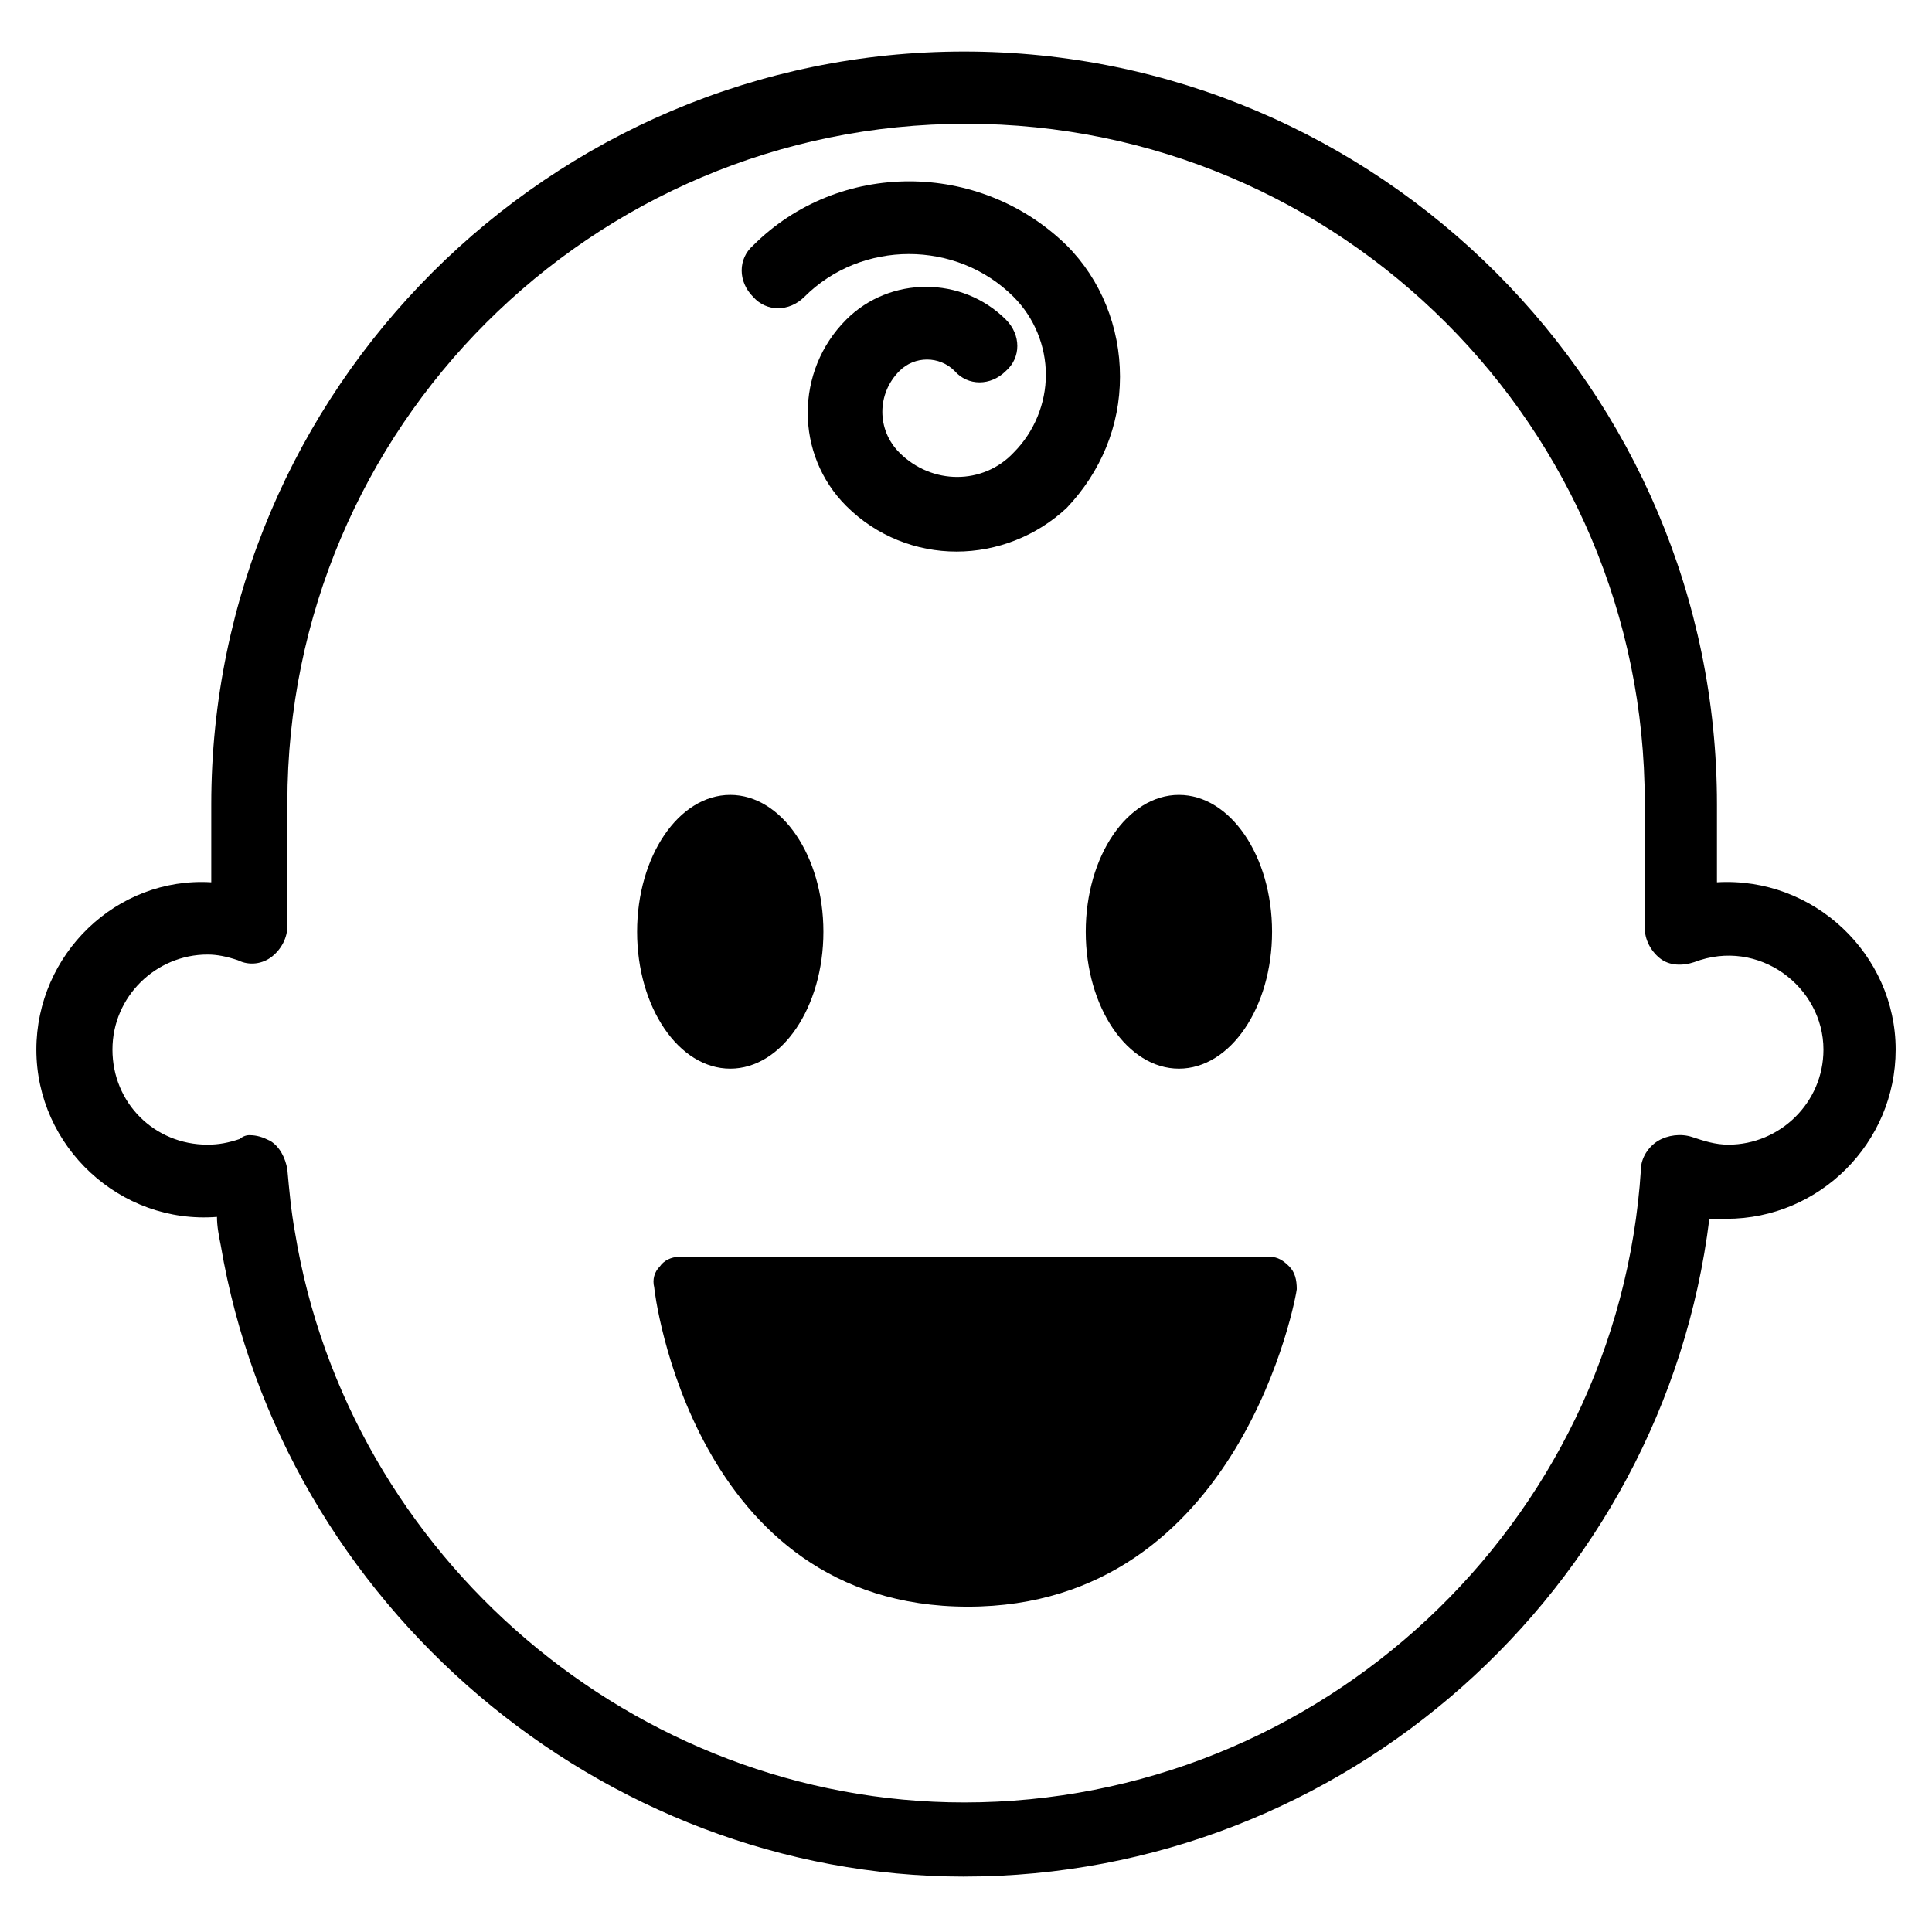
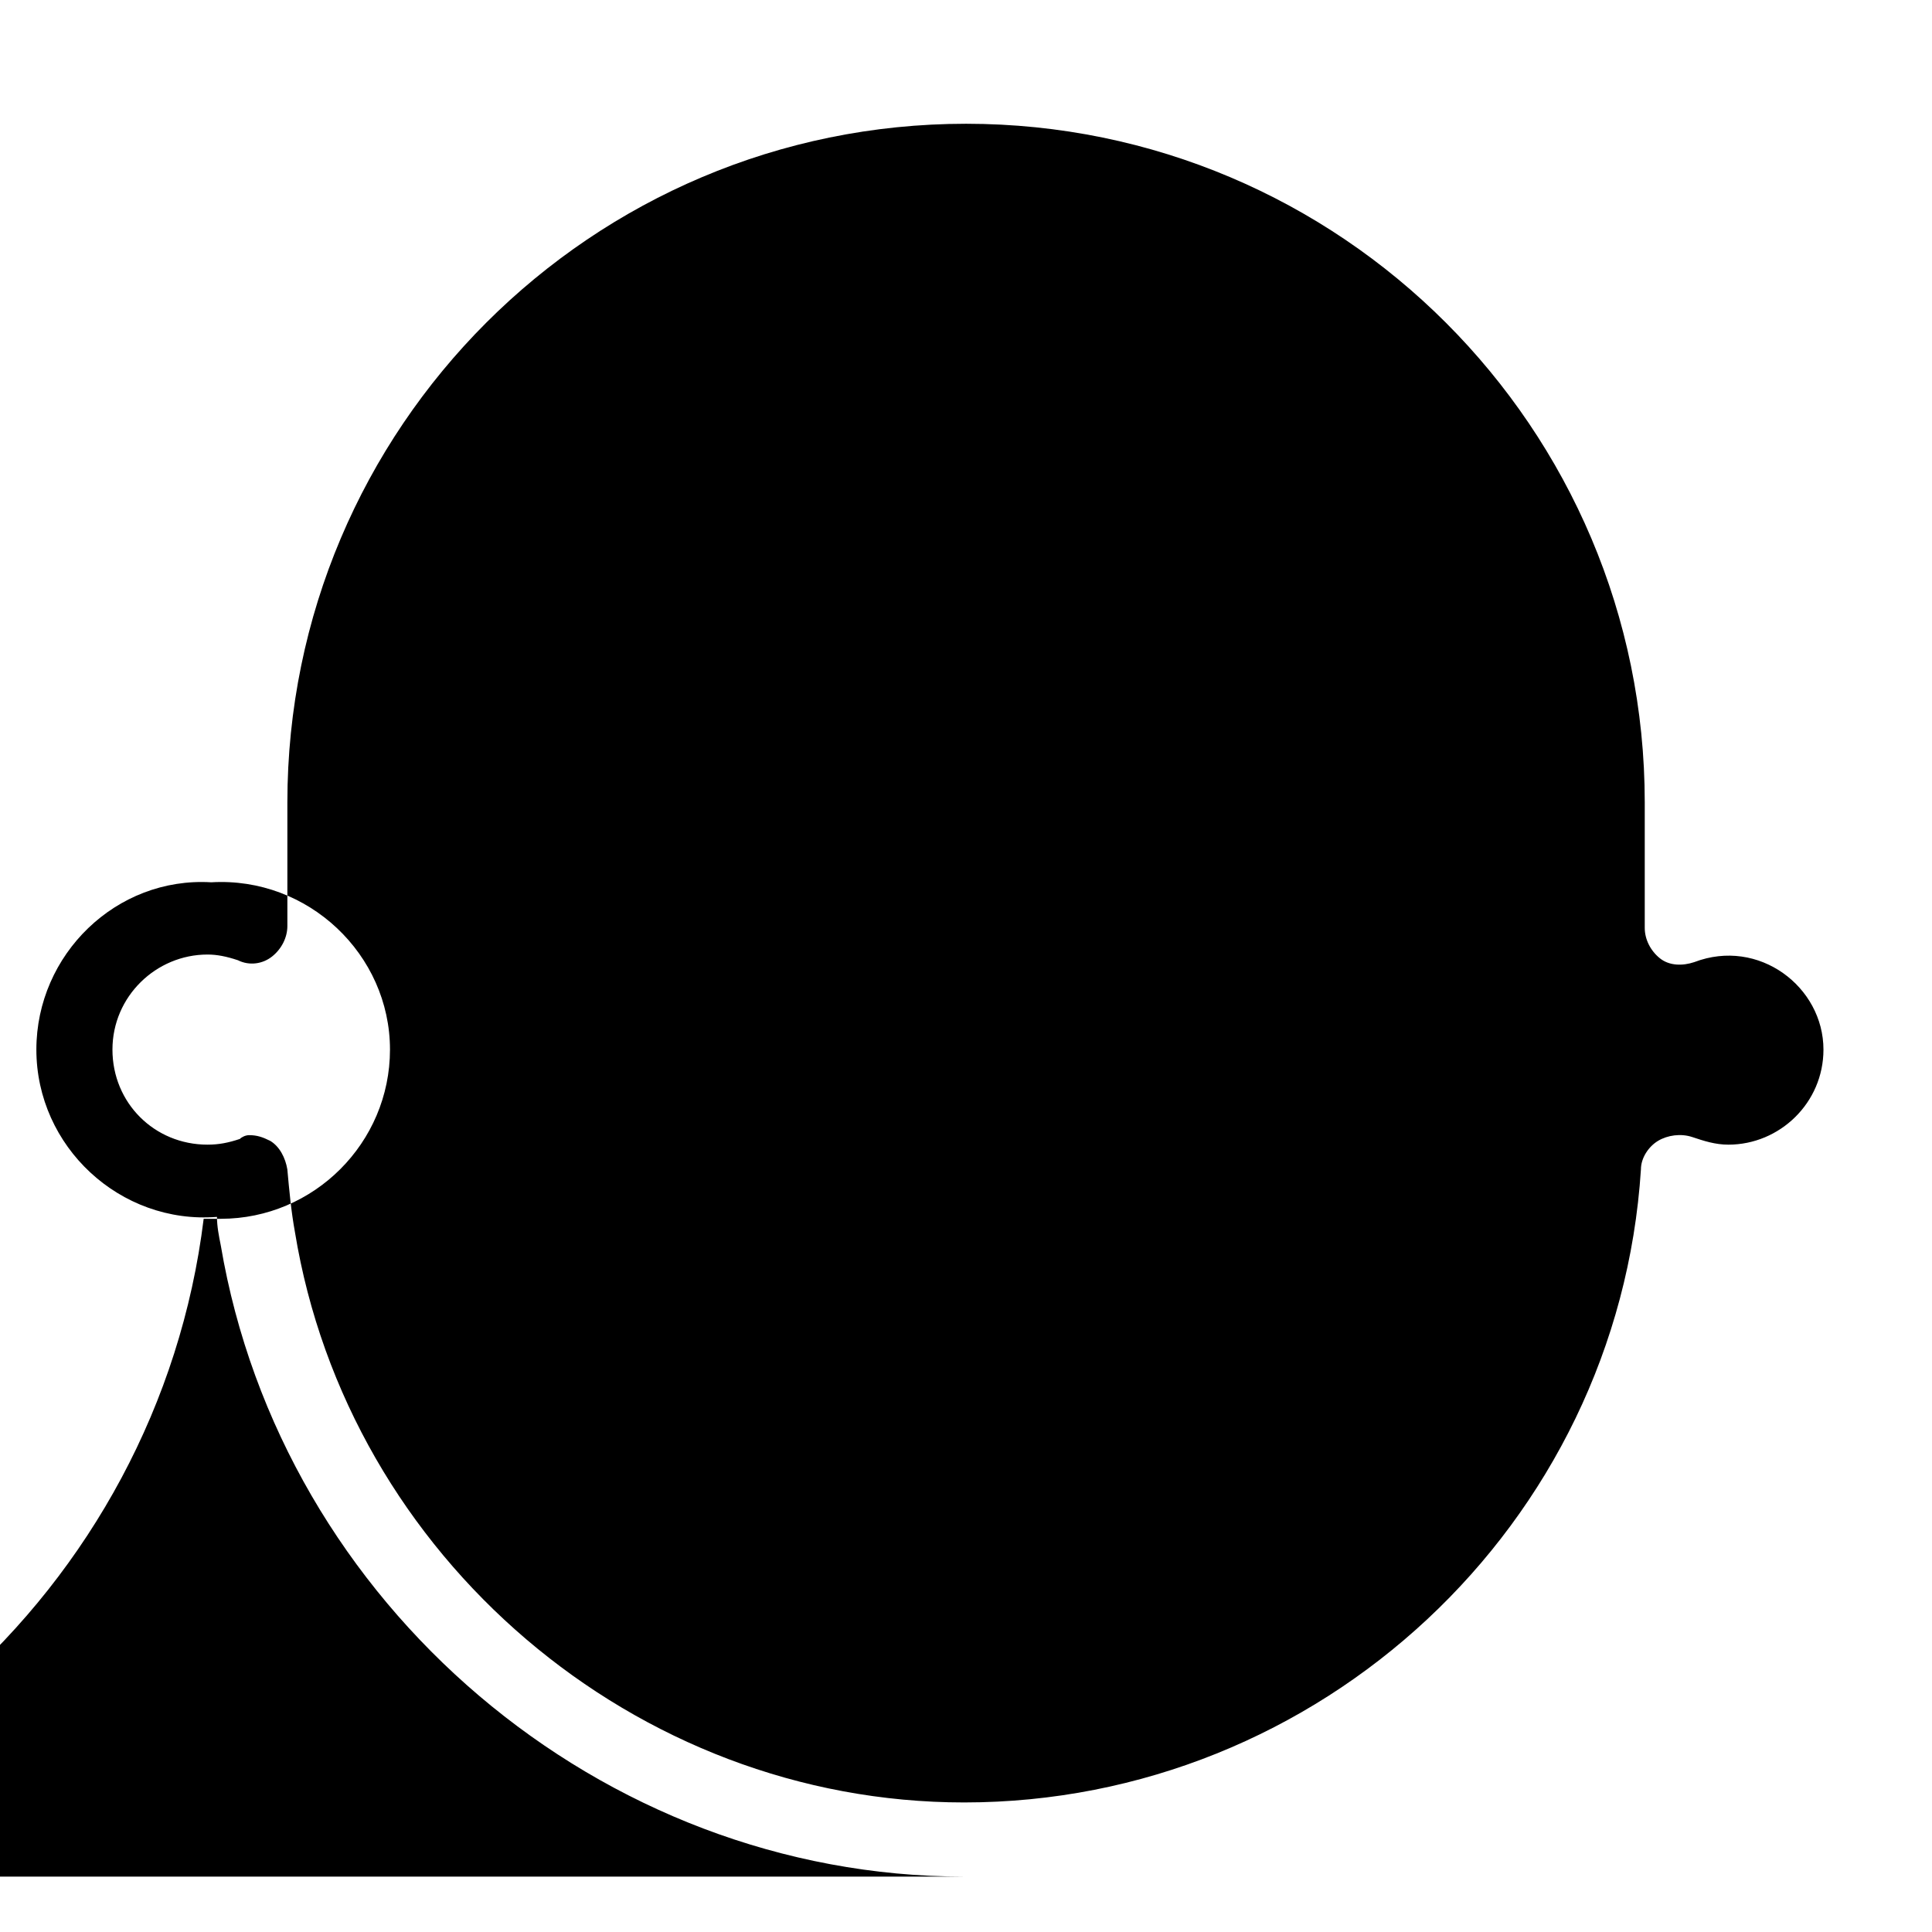
<svg xmlns="http://www.w3.org/2000/svg" fill="#000000" width="800px" height="800px" version="1.1" viewBox="144 144 512 512">
  <g>
    <path d="m362.21 390.93c0 20.035-11.051 36.273-24.684 36.273-13.637 0-24.688-16.238-24.688-36.273 0-20.035 11.051-36.273 24.688-36.273 13.633 0 24.684 16.238 24.684 36.273" />
    <path d="m481.11 390.93c0 20.035-11.055 36.273-24.688 36.273-13.633 0-24.688-16.238-24.688-36.273 0-20.035 11.055-36.273 24.688-36.273 13.633 0 24.688 16.238 24.688 36.273" />
    <path d="m397.48 290.17c-10.578 0-21.16-4.031-29.223-12.09-13.602-13.602-13.602-35.77 0-49.375 11.586-11.586 30.73-11.586 42.32 0 4.031 4.031 4.031 10.078 0 13.602-4.031 4.031-10.078 4.031-13.602 0-4.031-4.031-10.578-4.031-14.609 0-6.047 6.047-6.047 15.617 0 21.664 8.566 8.566 22.168 8.566 30.23 0 5.543-5.543 8.566-13.098 8.566-20.656s-3.023-15.113-8.566-20.656c-15.113-15.113-40.305-15.113-55.418 0-4.031 4.031-10.078 4.031-13.602 0-4.031-4.031-4.031-10.078 0-13.602 22.672-22.672 59.953-22.672 83.129 0 9.07 9.07 14.105 21.664 14.105 34.762s-5.039 25.191-14.105 34.762c-8.066 7.559-18.648 11.59-29.227 11.59z" />
-     <path d="m399.5 641.32c-96.227 0-180.87-72.043-196.99-167.27-0.504-2.519-1.008-5.039-1.008-7.559-25.695 2.016-47.863-18.641-47.863-44.336 0-25.191 21.16-45.848 46.352-44.336v-20.656c0-109.83 89.68-199.51 199.51-199.51 109.83 0 199.51 89.68 199.51 199.51v20.656c25.695-1.512 47.359 19.145 47.359 44.336 0 24.688-20.152 44.84-44.84 44.84h-4.535c-12.09 98.242-96.73 174.32-197.49 174.32zm-189.43-196.49c2.016 0 3.527 0.504 5.543 1.512 2.519 1.512 4.031 4.535 4.535 7.559 0.504 5.543 1.008 11.082 2.016 16.625 14.105 86.152 90.18 151.14 177.34 151.14 94.211 0 173.31-73.555 179.36-167.77 0-3.023 2.016-6.047 4.535-7.559 2.519-1.512 6.047-2.016 9.07-1.008 3.023 1.008 6.047 2.016 9.574 2.016 13.602 0 25.191-11.082 25.191-25.191 0-16.625-17.129-29.727-34.258-23.176-3.023 1.008-6.551 1.008-9.07-1.008s-4.031-5.039-4.031-8.062v-33.25c0-99.25-80.609-179.86-179.86-179.86s-179.86 80.609-179.86 179.86v32.746c0 3.023-1.512 6.047-4.031 8.062-2.519 2.016-6.047 2.519-9.07 1.008-3.023-1.008-5.543-1.512-8.062-1.512-13.602 0-25.191 11.082-25.191 25.191 0 14.105 11.082 25.191 25.191 25.191 3.023 0 5.543-0.504 8.566-1.512 0.5-0.504 1.508-1.008 2.516-1.008z" />
-     <path d="m485.64 479.6c-1.512-1.512-3.023-2.519-5.039-2.519h-156.68c-2.016 0-4.031 1.008-5.039 2.519-1.512 1.512-2.016 3.527-1.512 5.543 0 1.008 10.078 84.641 83.129 84.641 72.547 0 87.16-83.129 87.16-84.137 0-2.519-0.504-4.535-2.016-6.047z" />
+     <path d="m399.5 641.32c-96.227 0-180.87-72.043-196.99-167.27-0.504-2.519-1.008-5.039-1.008-7.559-25.695 2.016-47.863-18.641-47.863-44.336 0-25.191 21.16-45.848 46.352-44.336v-20.656v20.656c25.695-1.512 47.359 19.145 47.359 44.336 0 24.688-20.152 44.84-44.84 44.84h-4.535c-12.09 98.242-96.73 174.32-197.49 174.32zm-189.43-196.49c2.016 0 3.527 0.504 5.543 1.512 2.519 1.512 4.031 4.535 4.535 7.559 0.504 5.543 1.008 11.082 2.016 16.625 14.105 86.152 90.18 151.14 177.34 151.14 94.211 0 173.31-73.555 179.36-167.77 0-3.023 2.016-6.047 4.535-7.559 2.519-1.512 6.047-2.016 9.07-1.008 3.023 1.008 6.047 2.016 9.574 2.016 13.602 0 25.191-11.082 25.191-25.191 0-16.625-17.129-29.727-34.258-23.176-3.023 1.008-6.551 1.008-9.07-1.008s-4.031-5.039-4.031-8.062v-33.25c0-99.25-80.609-179.86-179.86-179.86s-179.86 80.609-179.86 179.86v32.746c0 3.023-1.512 6.047-4.031 8.062-2.519 2.016-6.047 2.519-9.07 1.008-3.023-1.008-5.543-1.512-8.062-1.512-13.602 0-25.191 11.082-25.191 25.191 0 14.105 11.082 25.191 25.191 25.191 3.023 0 5.543-0.504 8.566-1.512 0.5-0.504 1.508-1.008 2.516-1.008z" />
  </g>
</svg>